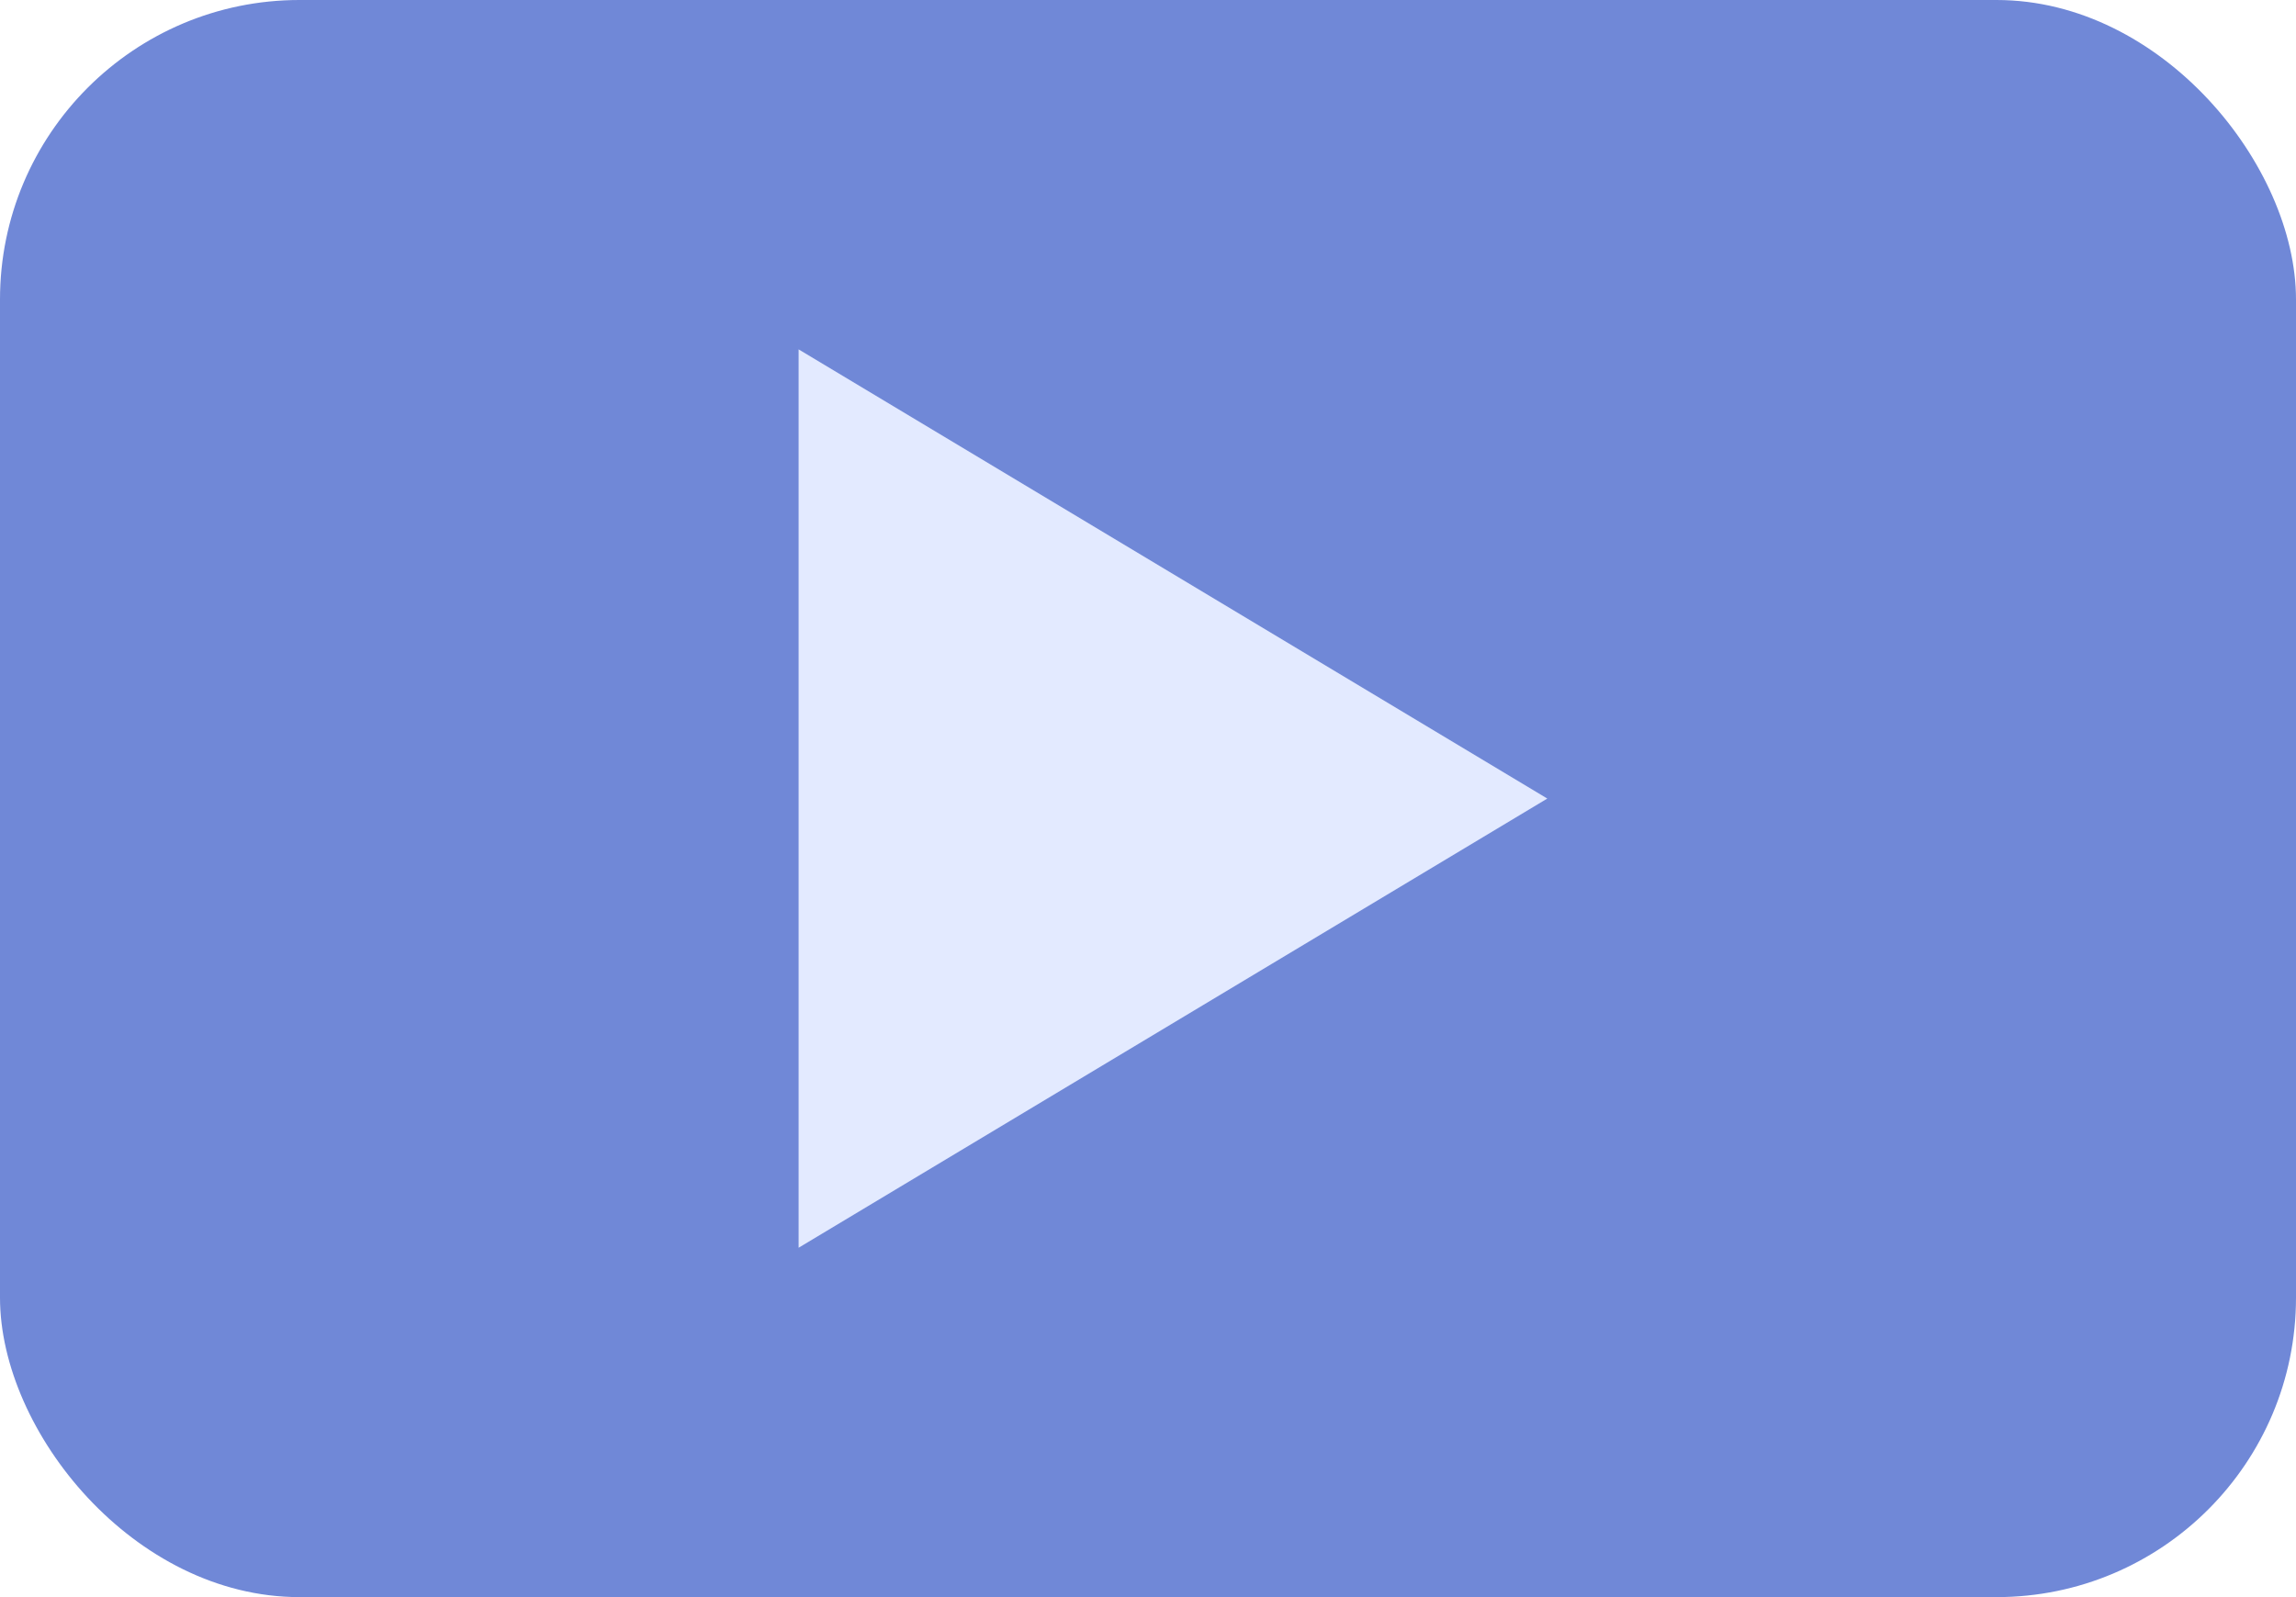
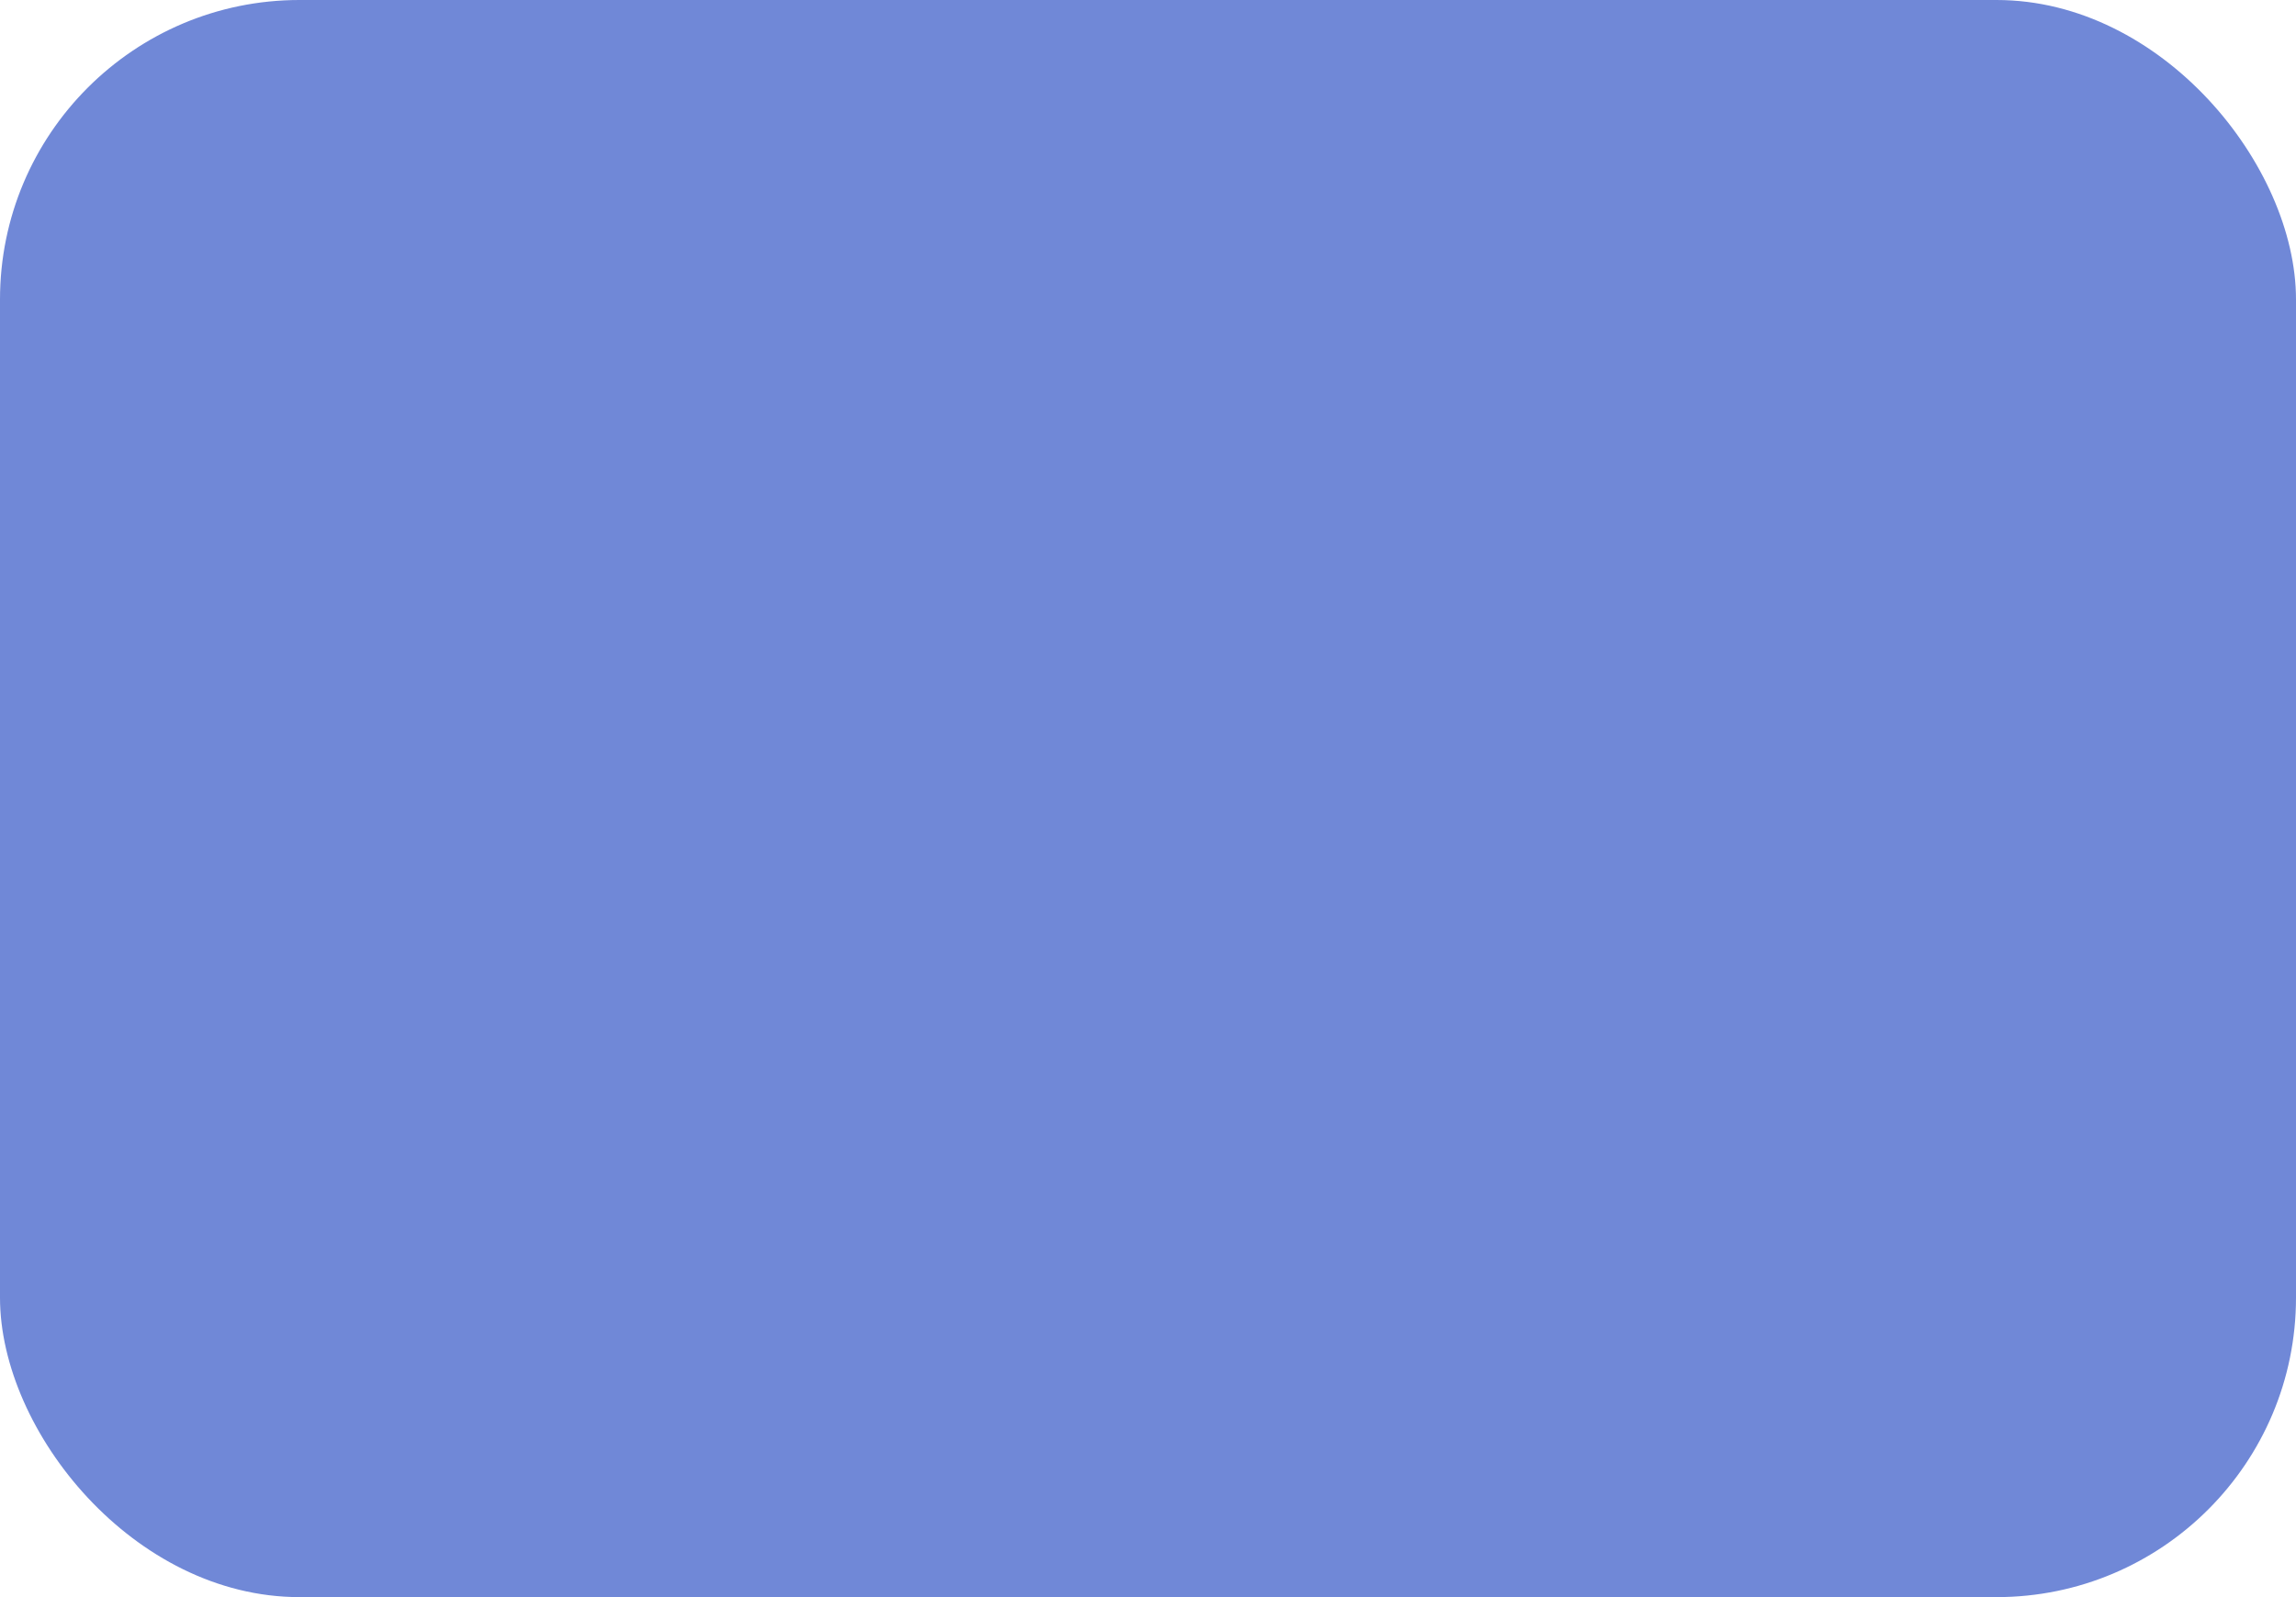
<svg xmlns="http://www.w3.org/2000/svg" width="46" height="32" viewBox="0 0 46 32" fill="none">
  <rect width="46" height="32" rx="6" fill="#7088D7" />
-   <path d="M16 25L31 16L16 7V25Z" fill="#E3EAFF" />
</svg>